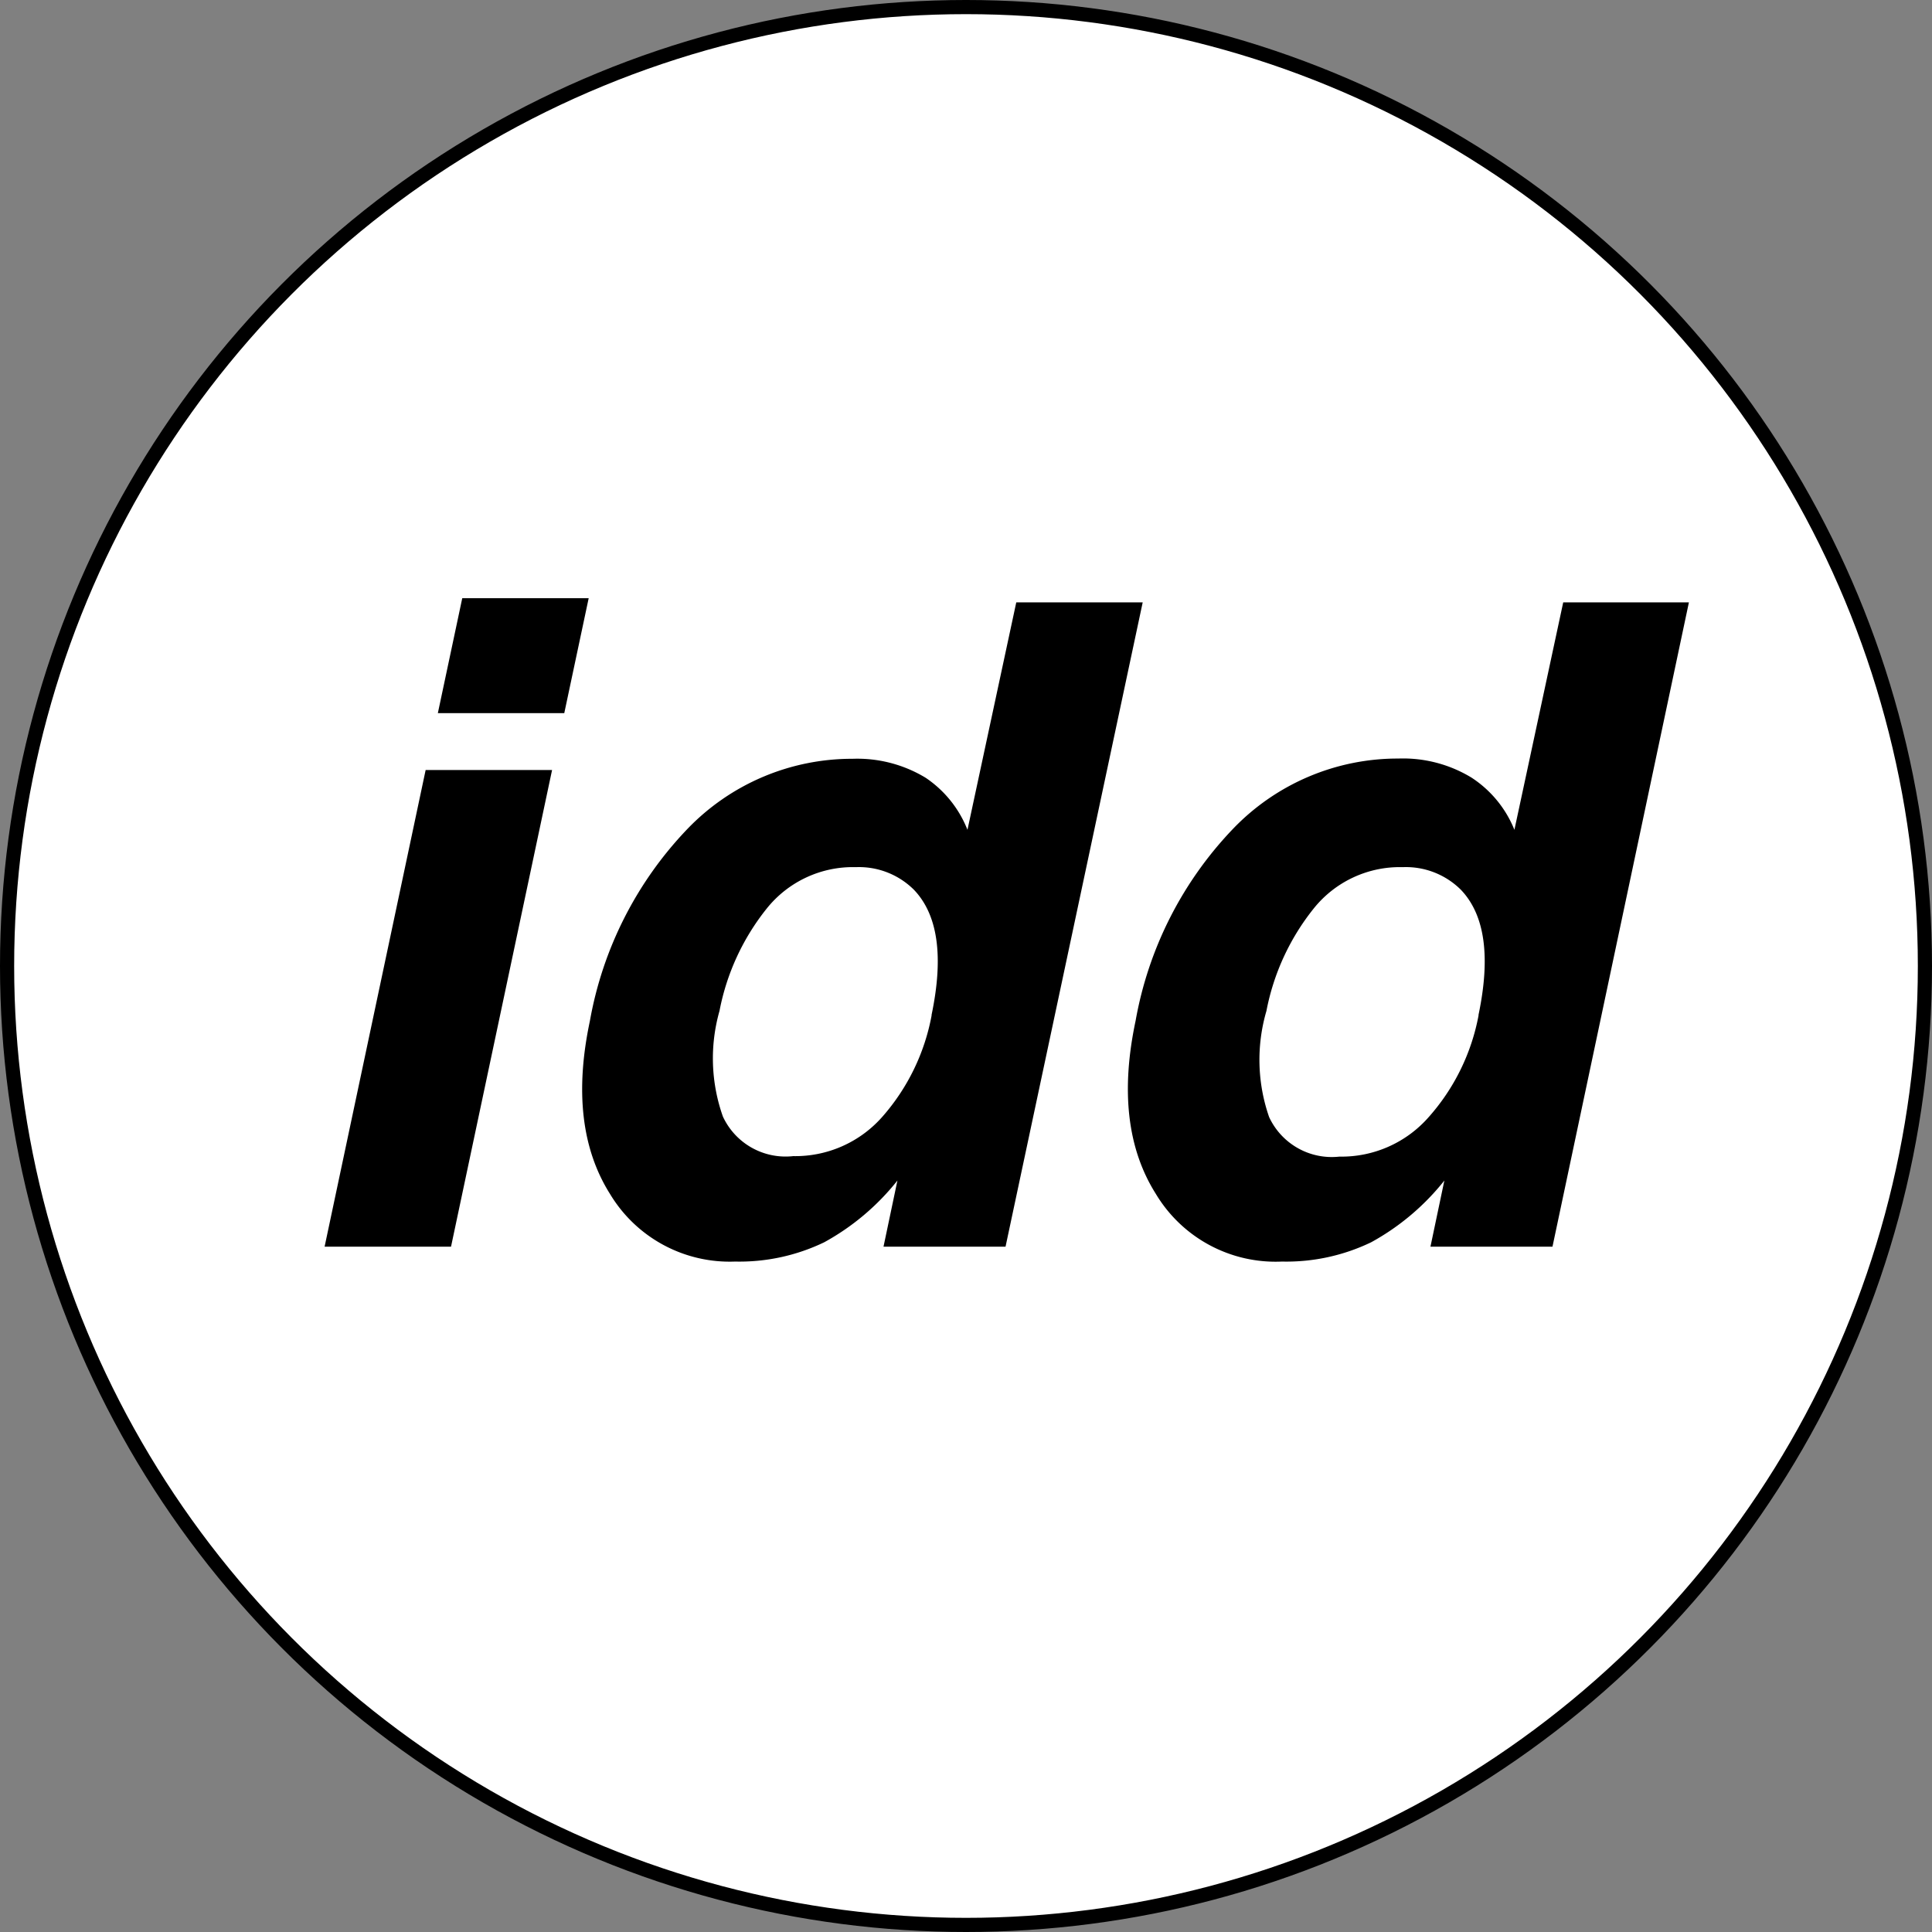
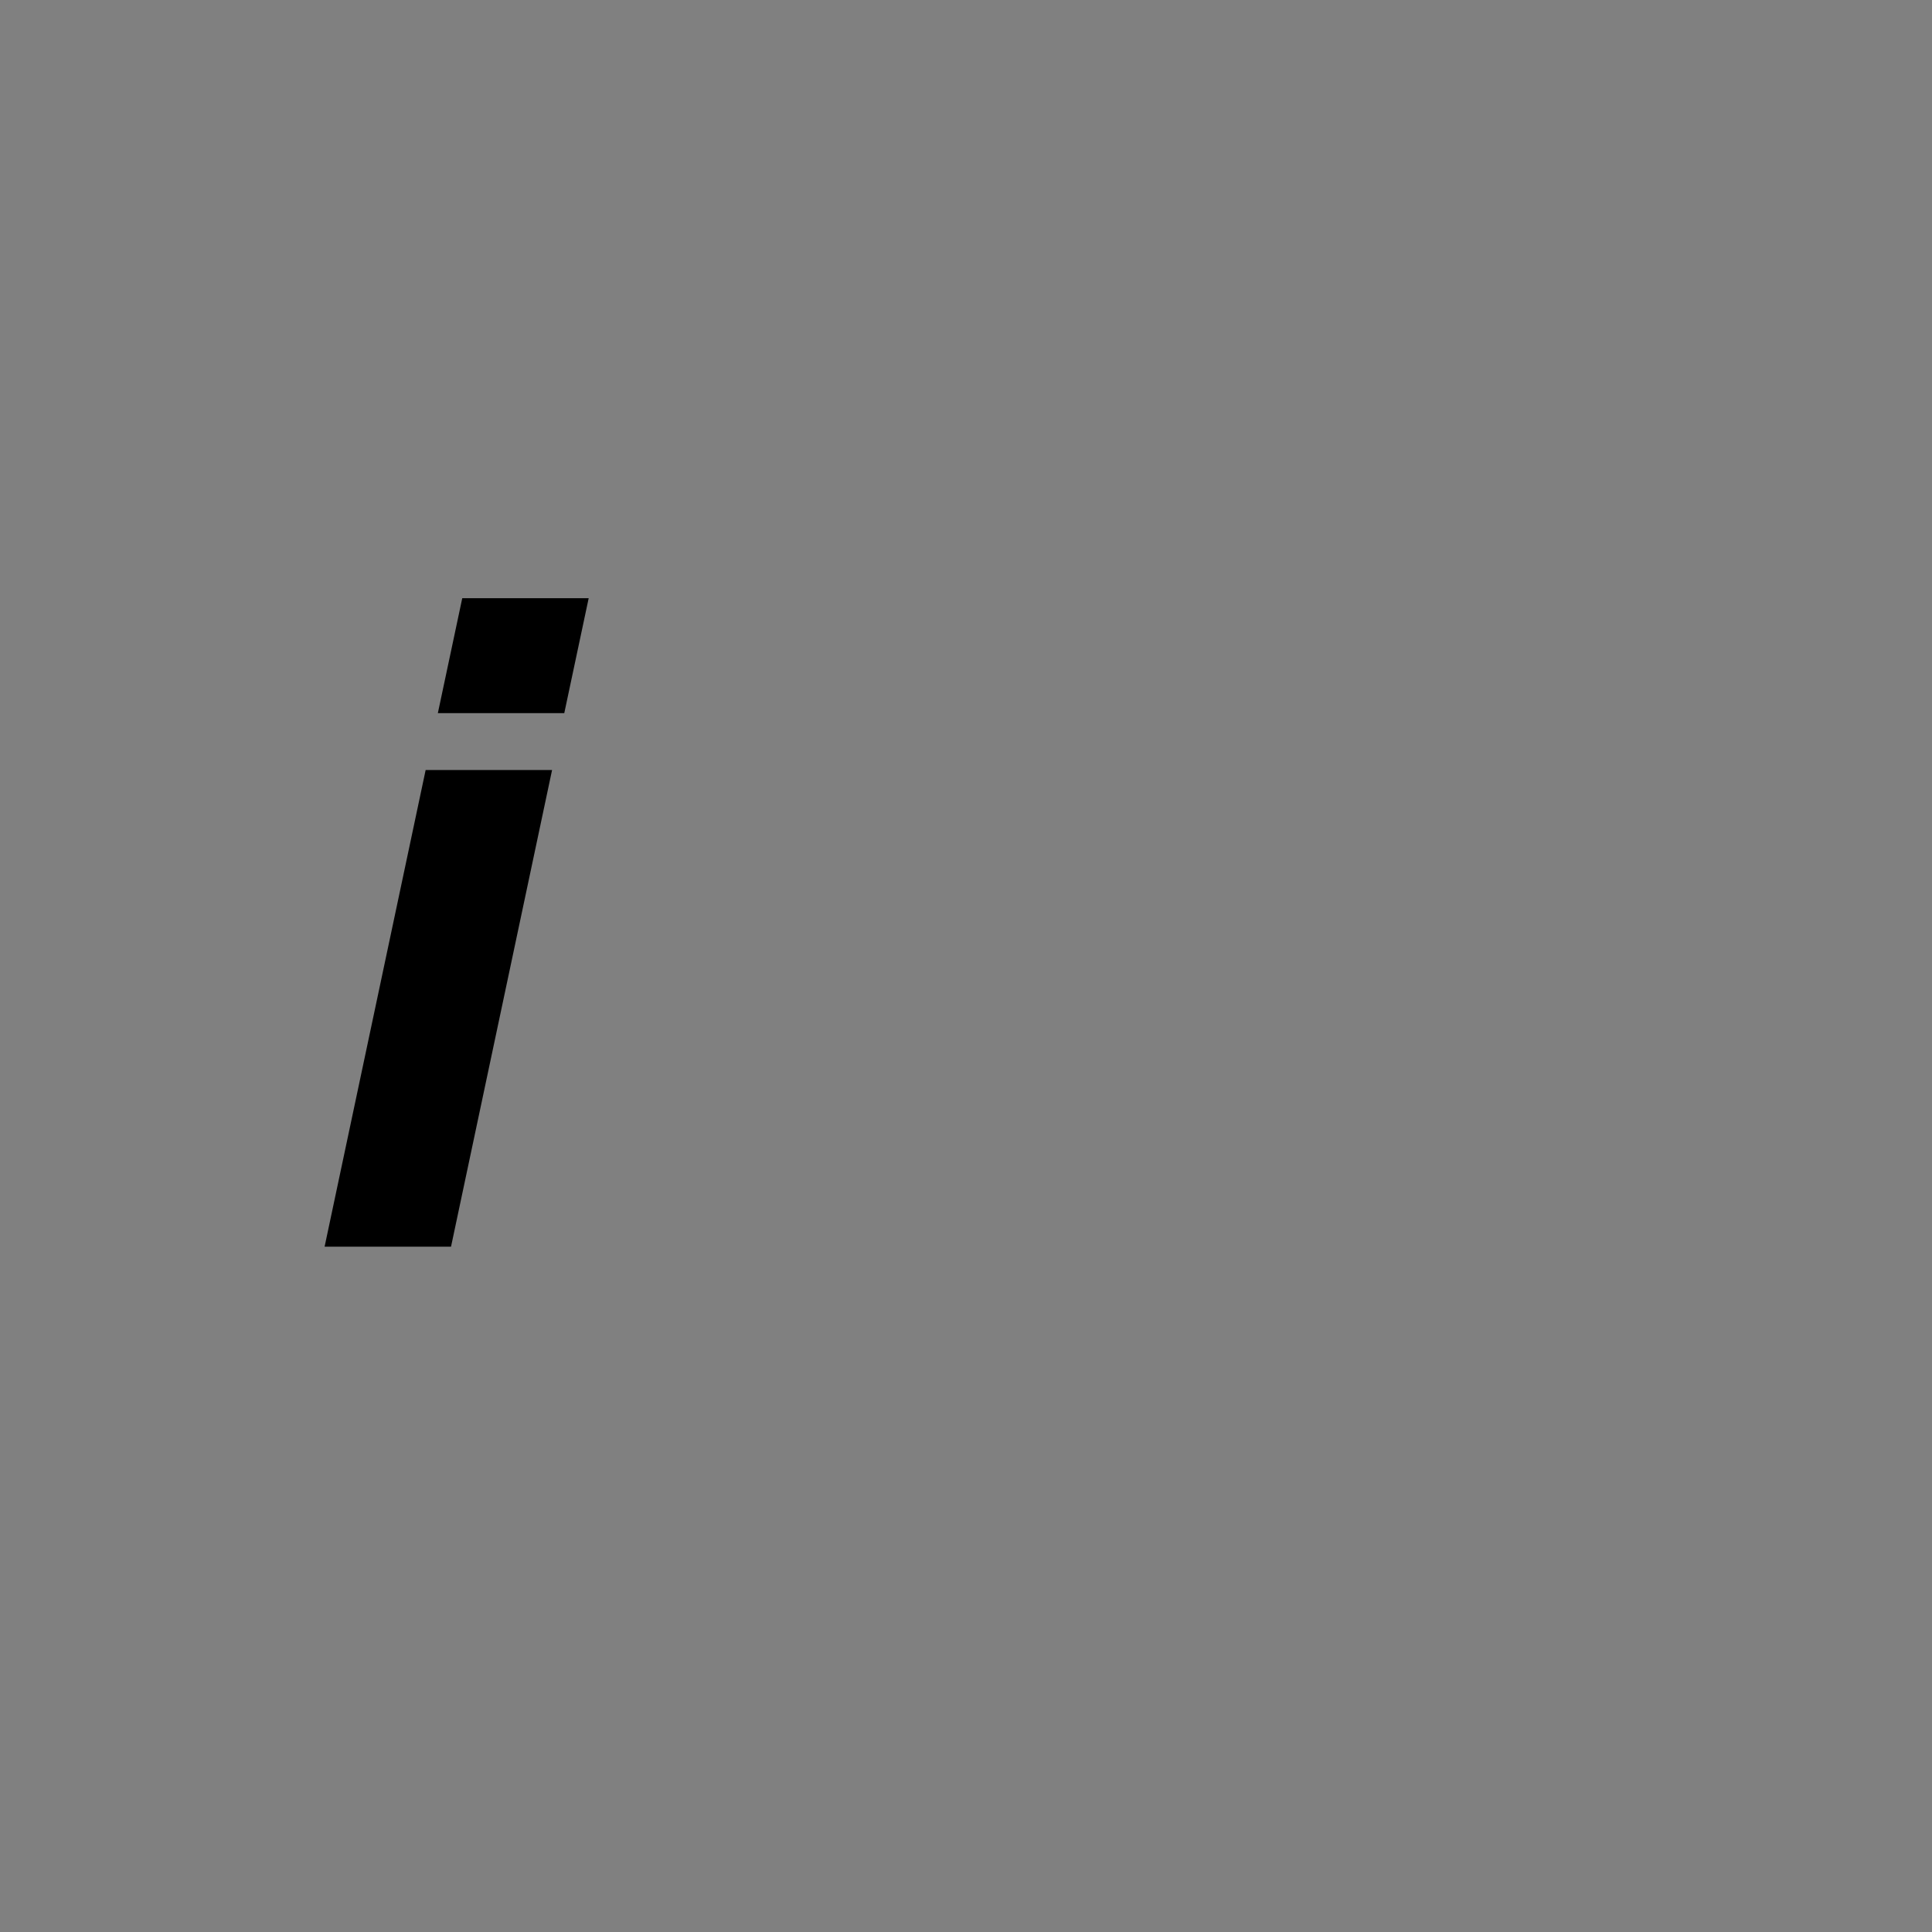
<svg xmlns="http://www.w3.org/2000/svg" viewBox="0 0 79.16 79.16">
  <rect x="0" y="0" width="79.16" height="79.16" fill="#808080" stroke="none" />
  <defs>
    <style>.cls-1{fill:#fff;stroke:#000;stroke-miterlimit:10;stroke-width:0.58px;}</style>
  </defs>
  <title>idd-btn</title>
  <g id="レイヤー_2" data-name="レイヤー 2">
    <g id="_6p" data-name="6p">
-       <circle class="cls-1" cx="39.58" cy="39.58" r="39.29" />
      <path d="M17.44,31.55h5.18L18.48,51.08H13.3Zm5.68-2.33H17.94l1-4.71h5.18Z" />
-       <path d="M39.64,34l2-9.32h5.18L41.2,51.08h-5l.57-2.71a9.9,9.9,0,0,1-3,2.53,8,8,0,0,1-3.65.79A5.72,5.72,0,0,1,25,48.93q-1.75-2.77-.83-7.1a15.21,15.21,0,0,1,4-7.87,9.35,9.35,0,0,1,6.76-2.87,5.4,5.4,0,0,1,3,.78A4.6,4.6,0,0,1,39.64,34Zm-1.47,7.58q.75-3.58-.72-5.12a3.19,3.19,0,0,0-2.38-.93,4.52,4.52,0,0,0-3.65,1.69,9.6,9.6,0,0,0-1.94,4.2,7.13,7.13,0,0,0,.14,4.33,2.83,2.83,0,0,0,2.88,1.62,4.75,4.75,0,0,0,3.65-1.61A8.67,8.67,0,0,0,38.17,41.61Z" />
-       <path d="M62.05,34l2-9.32H69.2L63.61,51.08h-5l.57-2.71a9.9,9.9,0,0,1-3,2.53,8,8,0,0,1-3.65.79,5.72,5.72,0,0,1-5.17-2.77q-1.75-2.77-.83-7.1a15.21,15.21,0,0,1,4-7.87,9.35,9.35,0,0,1,6.76-2.87,5.4,5.4,0,0,1,3,.78A4.6,4.6,0,0,1,62.05,34Zm-1.47,7.58q.75-3.58-.72-5.12a3.19,3.19,0,0,0-2.38-.93,4.52,4.52,0,0,0-3.65,1.69,9.6,9.6,0,0,0-1.94,4.2A7.13,7.13,0,0,0,52,45.77a2.83,2.83,0,0,0,2.88,1.62,4.75,4.75,0,0,0,3.65-1.61A8.67,8.67,0,0,0,60.58,41.61Z" />
    </g>
  </g>
</svg>